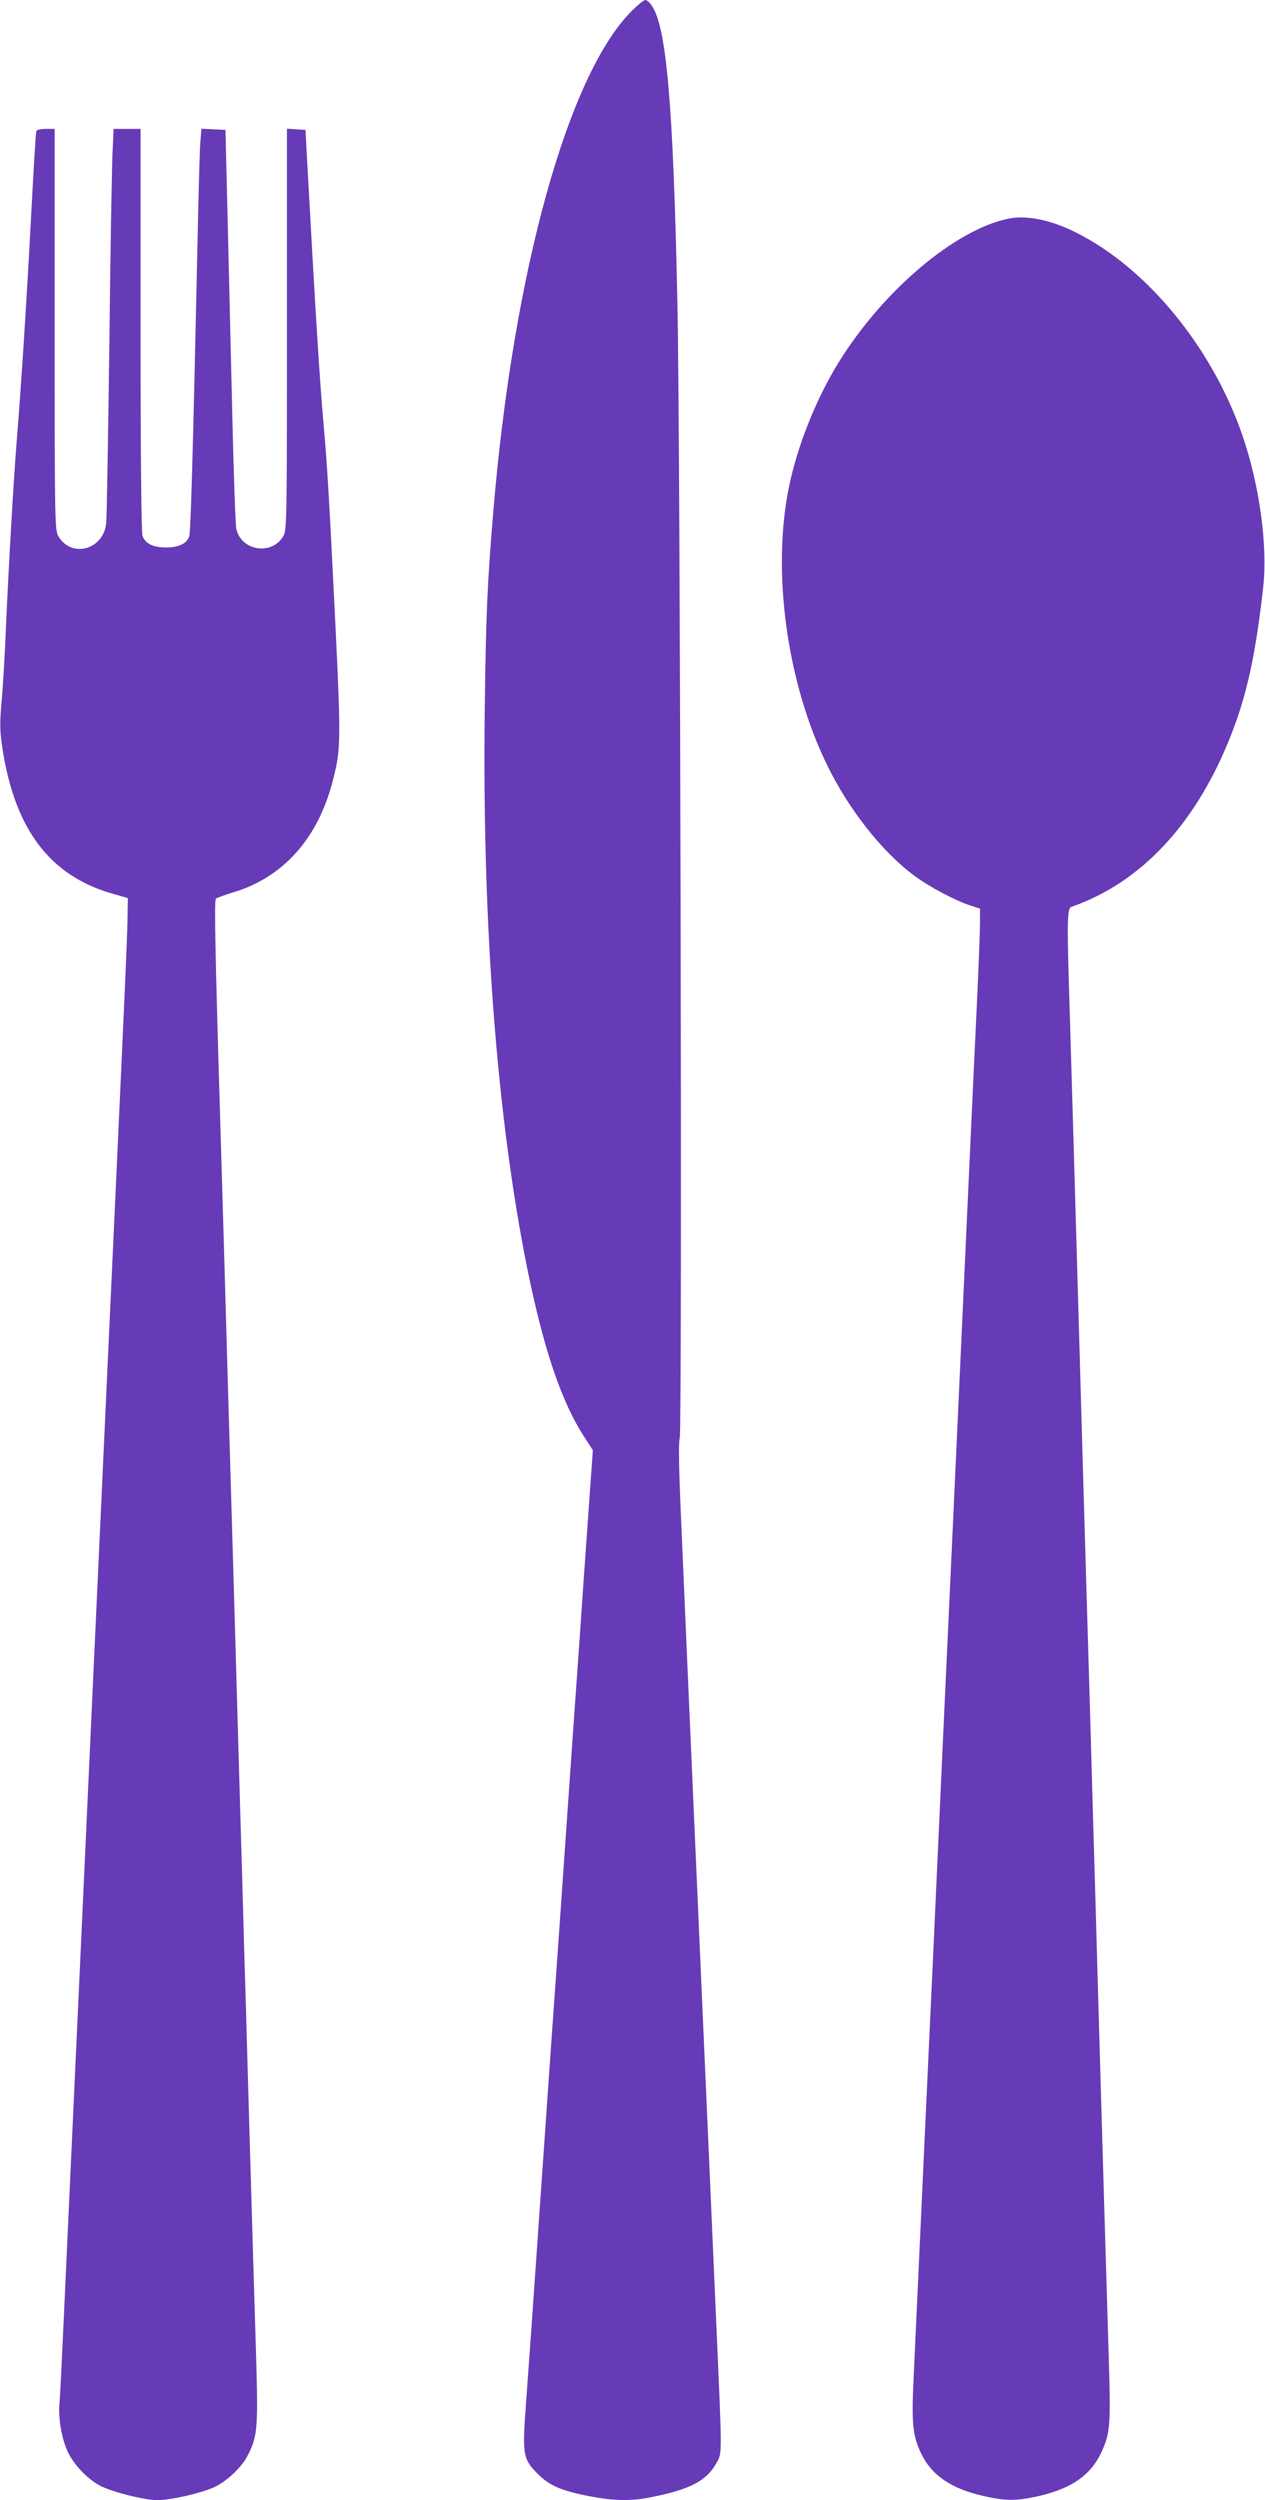
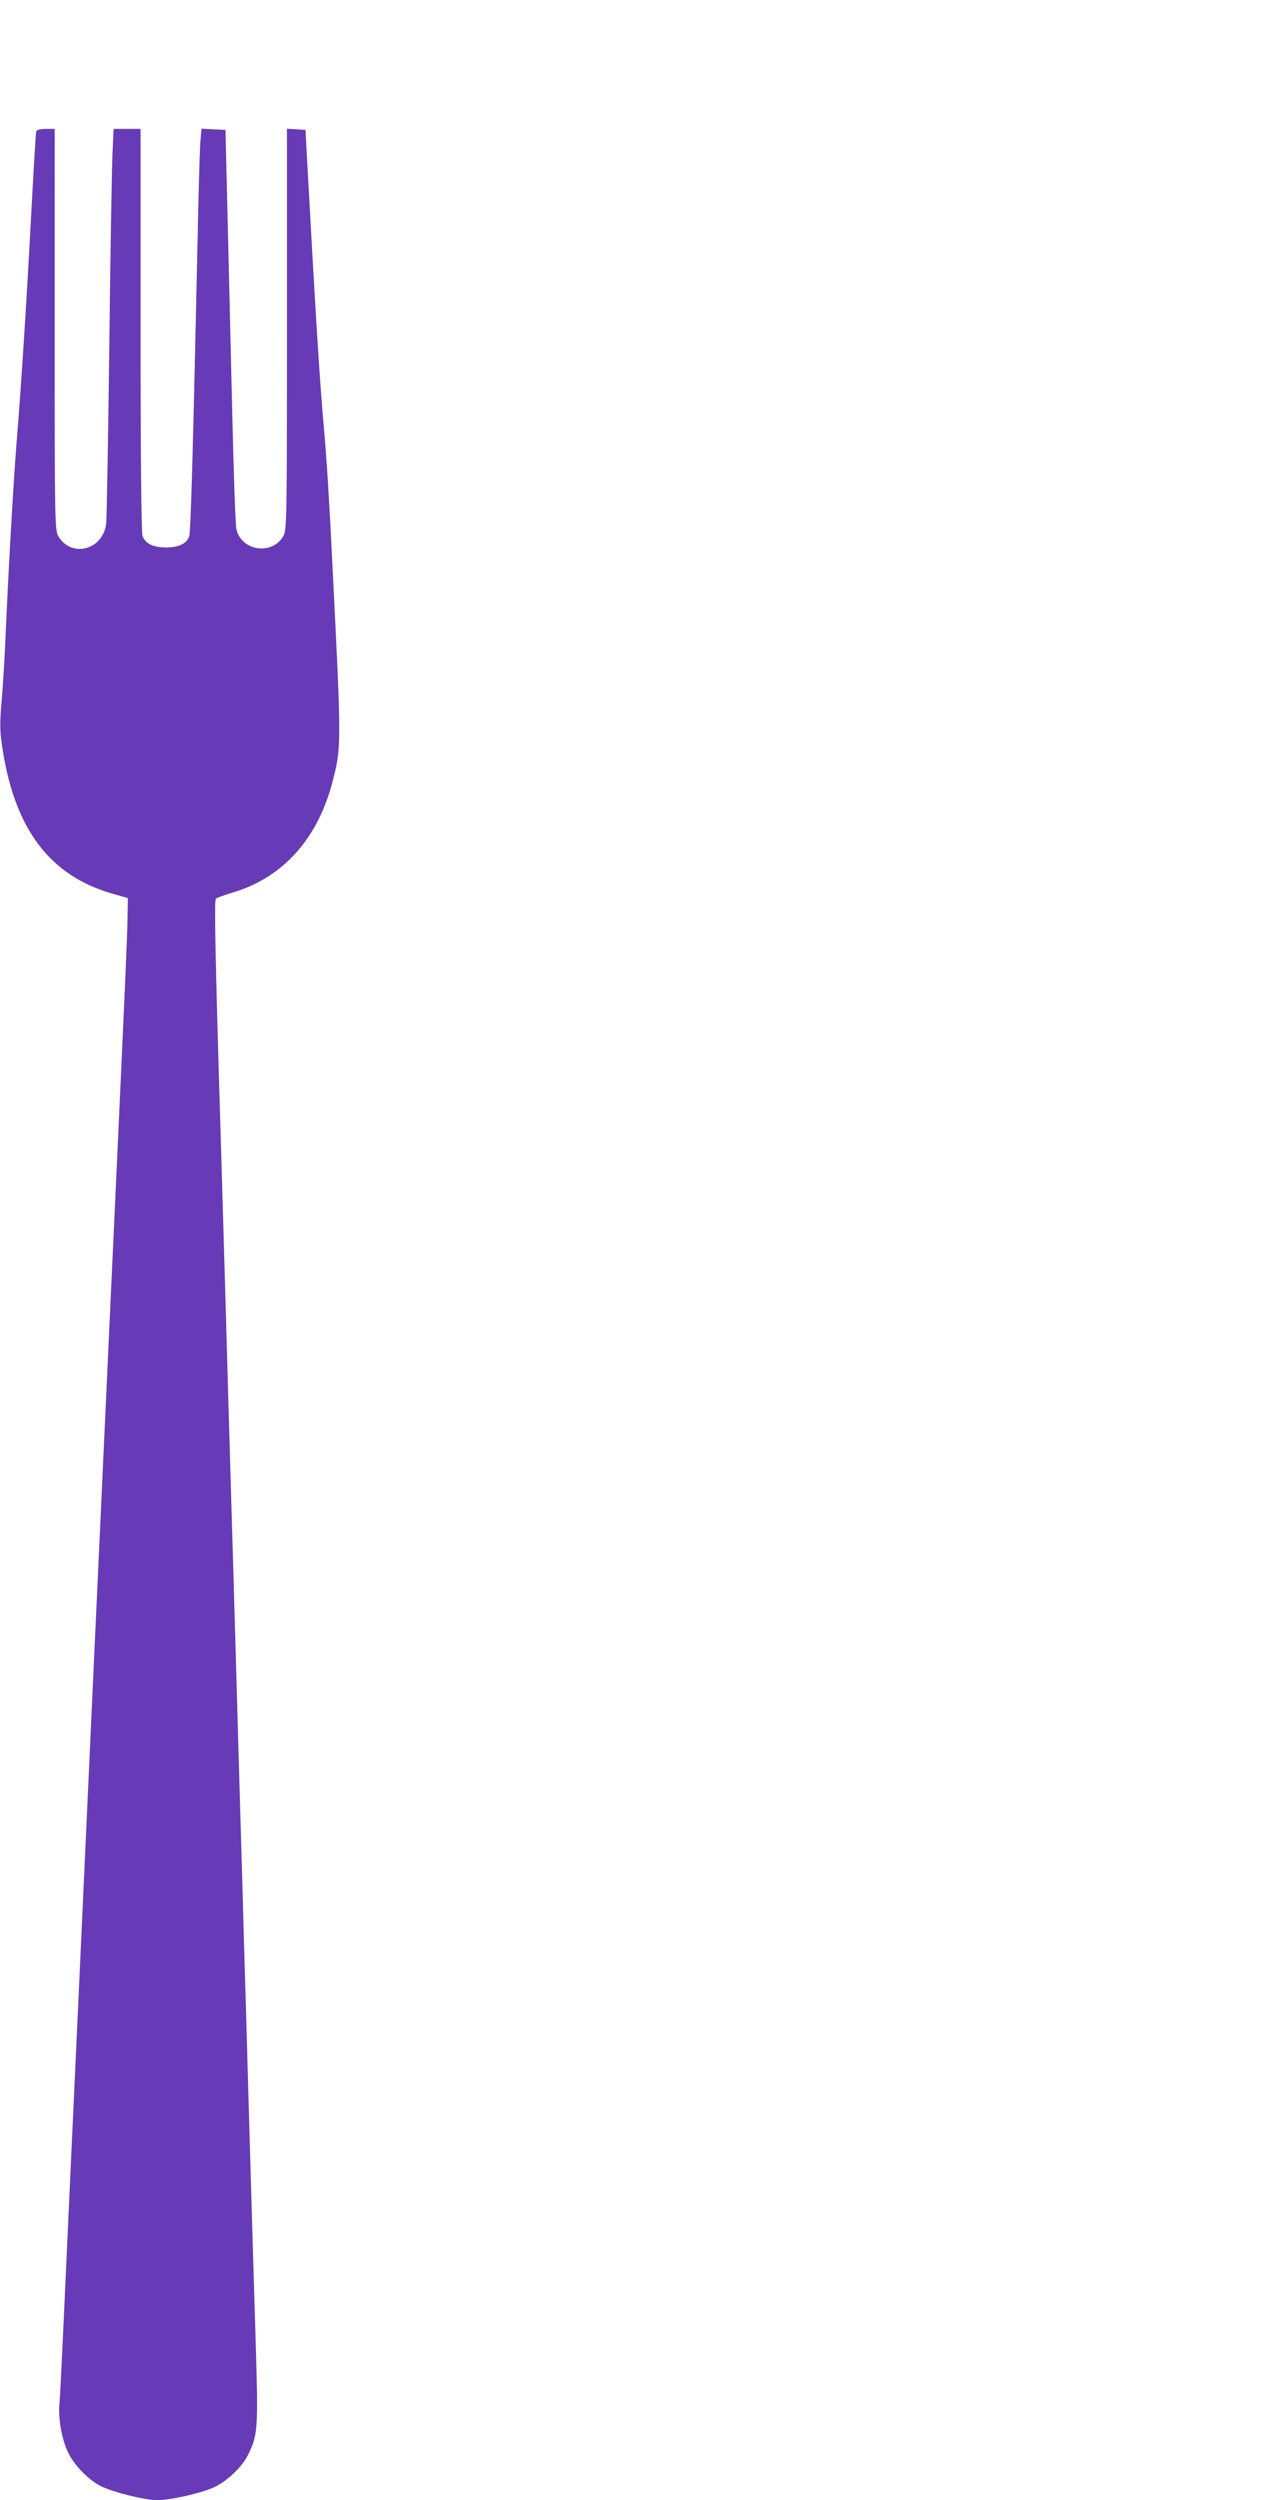
<svg xmlns="http://www.w3.org/2000/svg" version="1.0" width="648pt" height="1280pt" viewBox="0 0 648 1280" preserveAspectRatio="xMidYMid meet">
  <g transform="translate(0,1280) scale(0.1,-0.1)" fill="#673ab7" stroke="none">
-     <path d="M3236 12744 c-328 -328 -608 -1342 -710 -2574 -30 -361 -37 -521 -43 -1015 -13 -1092 63 -2078 217 -2845 85 -419 176 -688 295 -870 l42 -65 -13 -180 c-7 -99 -22 -315 -34 -480 -11 -165 -29 -424 -40 -575 -11 -151 -33 -473 -50 -715 -17 -242 -39 -564 -50 -715 -11 -151 -38 -536 -60 -855 -57 -825 -78 -1120 -96 -1365 -19 -260 -15 -280 61 -356 60 -60 122 -87 270 -115 114 -22 202 -24 289 -8 219 41 306 86 359 184 26 48 26 35 -3 690 -25 565 -49 1128 -90 2050 -46 1045 -69 1567 -89 2038 -14 310 -16 438 -9 465 13 46 3 5117 -12 5812 -21 1014 -56 1416 -132 1522 -10 16 -25 28 -33 28 -7 0 -38 -25 -69 -56z" />
    <path d="M186 12128 c-3 -7 -14 -197 -26 -423 -23 -438 -51 -877 -75 -1170 -16 -202 -39 -602 -55 -955 -5 -129 -15 -297 -22 -372 -10 -122 -9 -151 6 -250 65 -407 243 -640 557 -732 l84 -24 -2 -114 c-2 -105 -12 -331 -63 -1438 -11 -234 -29 -623 -40 -865 -11 -242 -27 -584 -35 -760 -8 -176 -24 -517 -35 -757 -11 -241 -29 -634 -40 -873 -11 -239 -29 -632 -40 -872 -11 -241 -27 -582 -35 -758 -8 -176 -24 -520 -35 -765 -11 -245 -22 -470 -25 -501 -8 -75 10 -181 41 -249 31 -68 103 -143 168 -177 63 -32 226 -73 291 -73 71 0 227 36 294 67 65 31 140 102 170 162 51 100 54 134 42 540 -11 355 -17 560 -41 1391 -5 190 -14 500 -20 690 -5 190 -14 505 -20 700 -26 913 -42 1462 -60 2070 -5 184 -14 499 -20 700 -6 201 -15 507 -20 680 -28 927 -33 1191 -24 1199 5 5 43 18 84 31 260 76 440 278 515 574 44 172 44 189 -1 1081 -16 334 -30 558 -44 715 -22 244 -42 565 -88 1400 l-7 135 -47 3 -48 3 0 -1028 c0 -1002 -1 -1029 -20 -1060 -59 -97 -212 -74 -239 37 -5 19 -14 283 -21 585 -7 303 -18 755 -24 1005 l-11 455 -62 3 -61 3 -6 -73 c-3 -40 -10 -287 -15 -548 -23 -1059 -34 -1446 -42 -1467 -14 -37 -54 -56 -120 -56 -67 1 -104 20 -119 59 -6 16 -10 425 -10 1055 l0 1029 -69 0 -69 0 -6 -132 c-3 -73 -11 -515 -16 -983 -6 -467 -13 -874 -16 -904 -14 -135 -176 -180 -244 -68 -19 31 -20 58 -20 1060 l0 1027 -45 0 c-28 0 -47 -5 -49 -12z" />
-     <path d="M5163 11680 c-272 -57 -639 -368 -865 -732 -117 -188 -214 -432 -257 -643 -88 -434 -10 -1000 195 -1420 109 -225 279 -442 443 -565 75 -57 210 -129 289 -155 l52 -17 0 -76 c0 -42 -7 -219 -15 -392 -19 -397 -50 -1077 -115 -2497 -11 -241 -27 -582 -35 -758 -14 -299 -24 -516 -75 -1635 -11 -239 -27 -579 -35 -755 -8 -176 -24 -518 -35 -760 -11 -242 -25 -534 -30 -649 -11 -233 -5 -295 38 -386 53 -112 153 -181 320 -219 117 -26 167 -26 284 0 167 39 264 106 319 222 46 99 49 137 39 474 -5 169 -14 470 -20 668 -12 406 -26 891 -40 1385 -5 184 -14 497 -20 695 -10 358 -20 713 -40 1380 -6 193 -19 663 -30 1045 -25 873 -38 1320 -50 1720 -15 473 -14 539 8 547 362 126 645 432 822 890 79 204 123 408 161 748 23 214 -19 523 -108 780 -156 450 -490 855 -852 1035 -129 65 -255 90 -348 70z" />
  </g>
</svg>